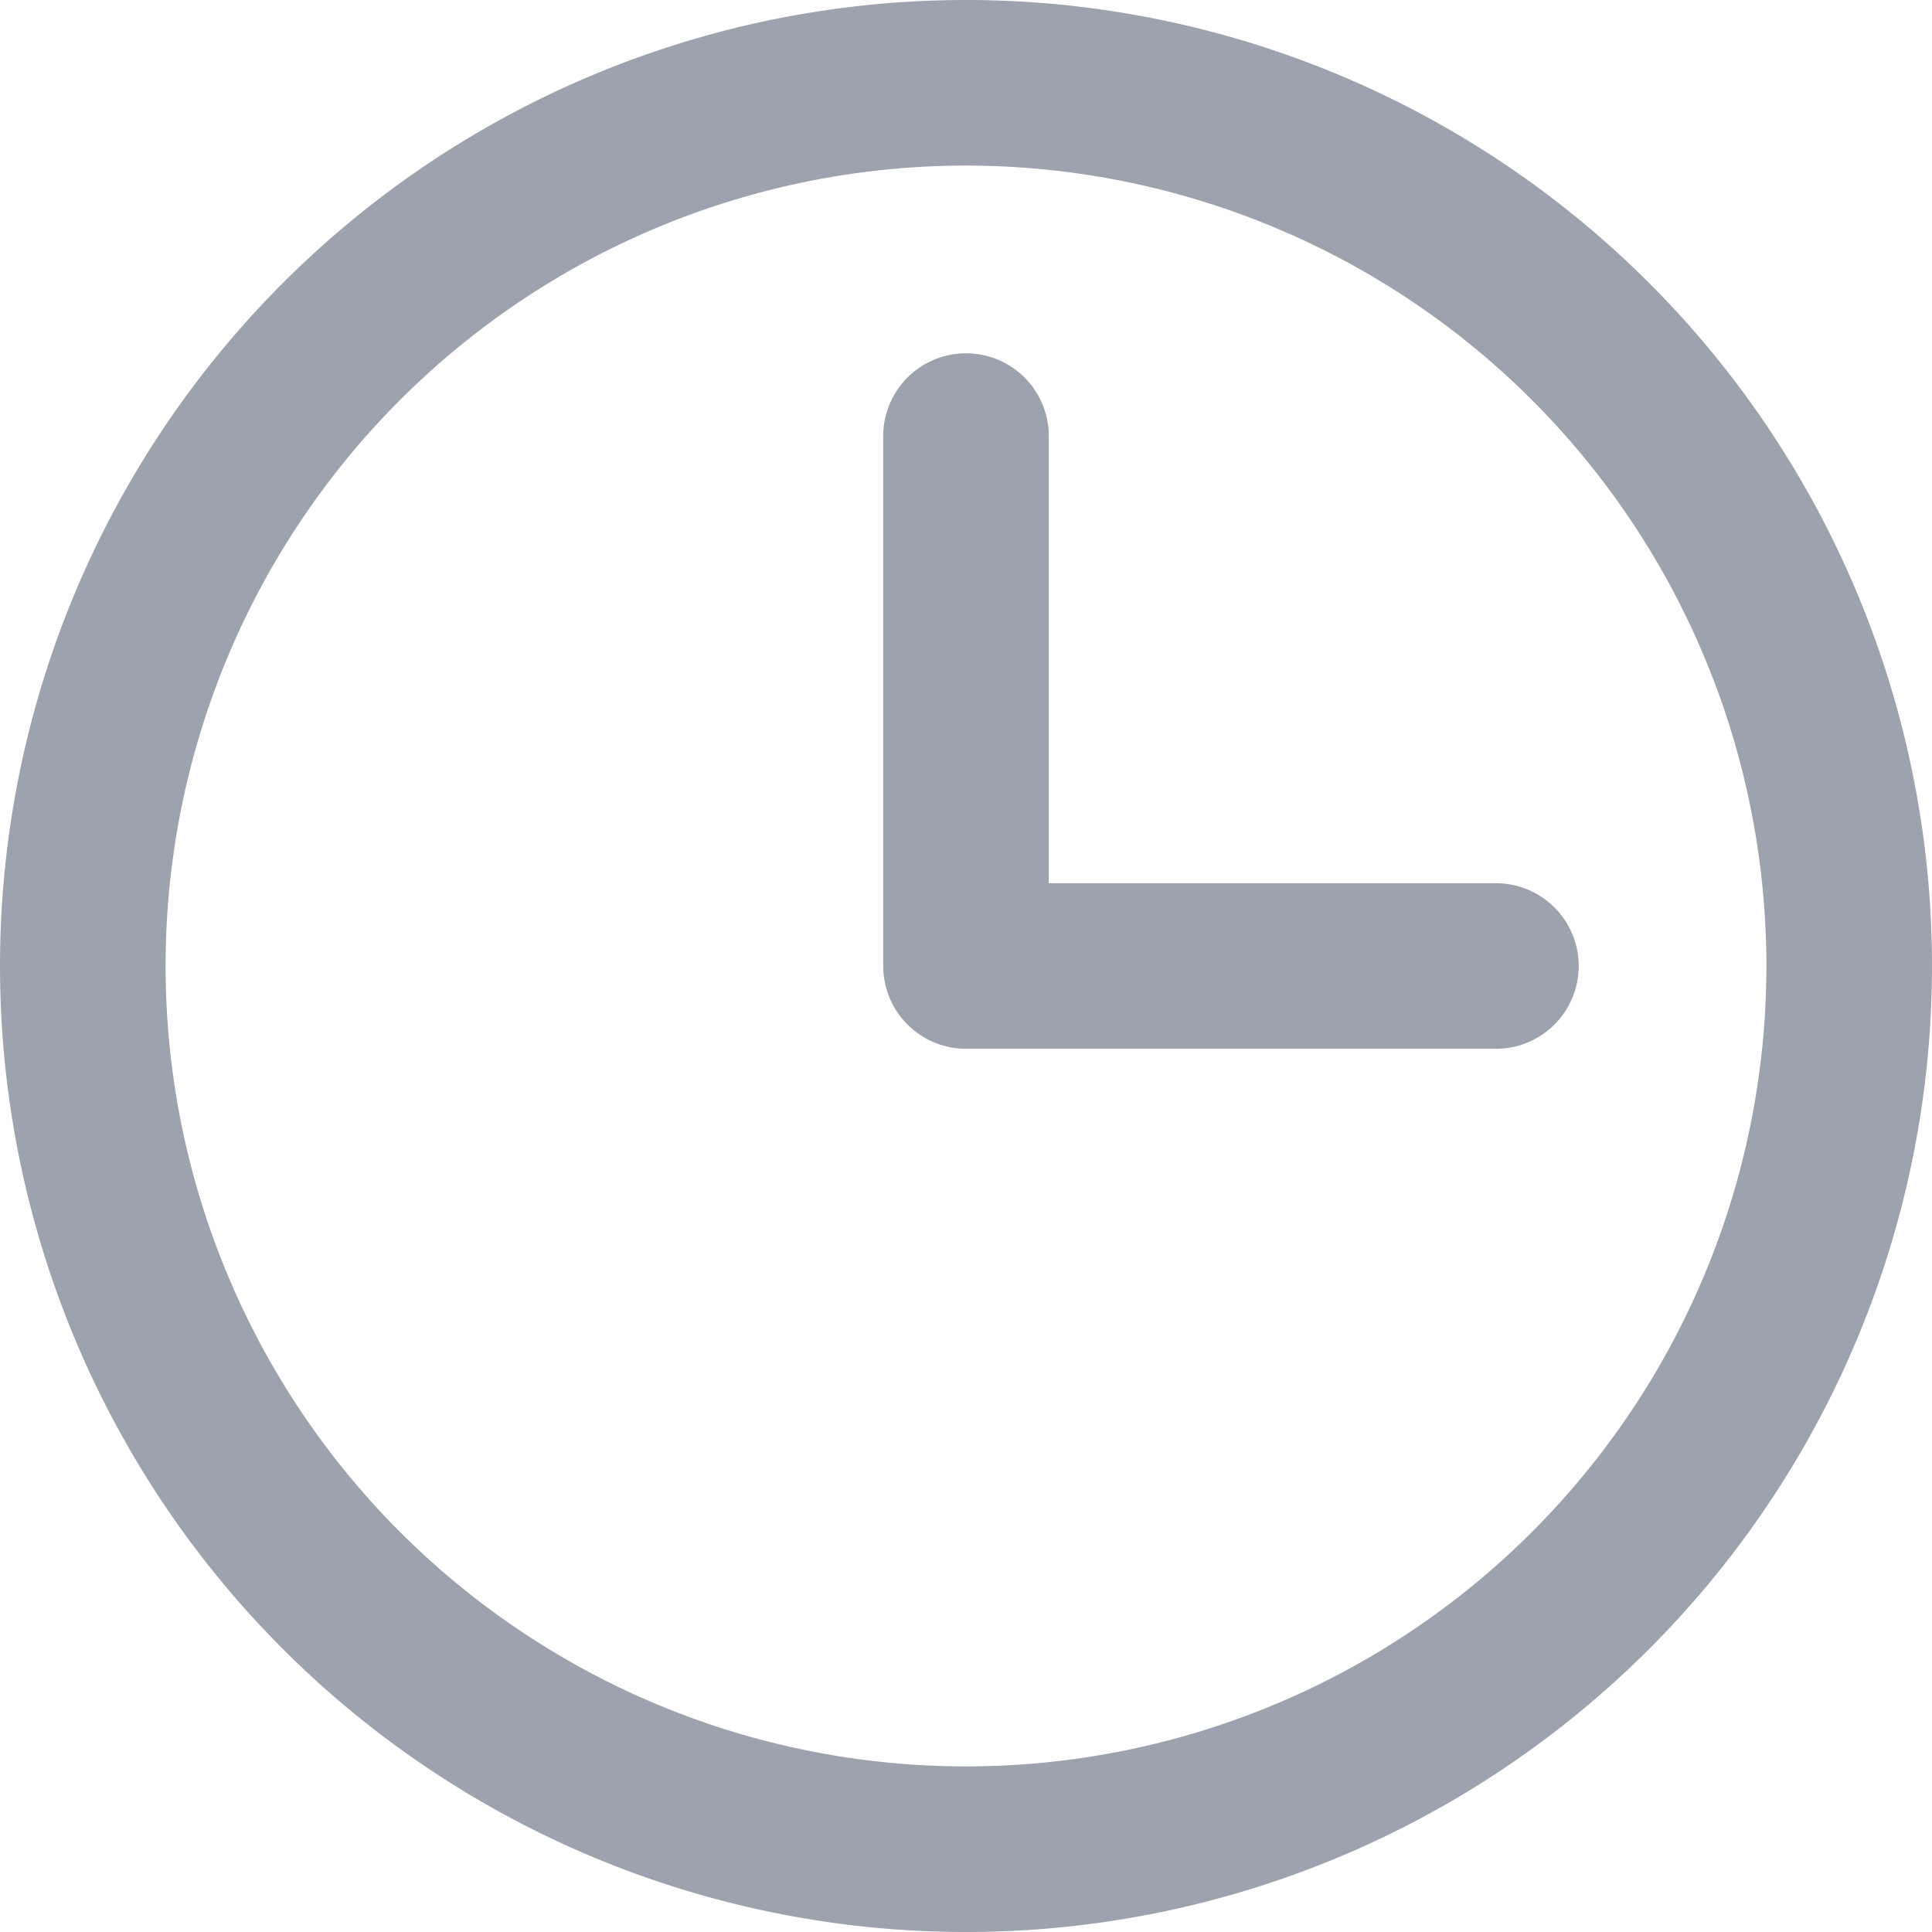
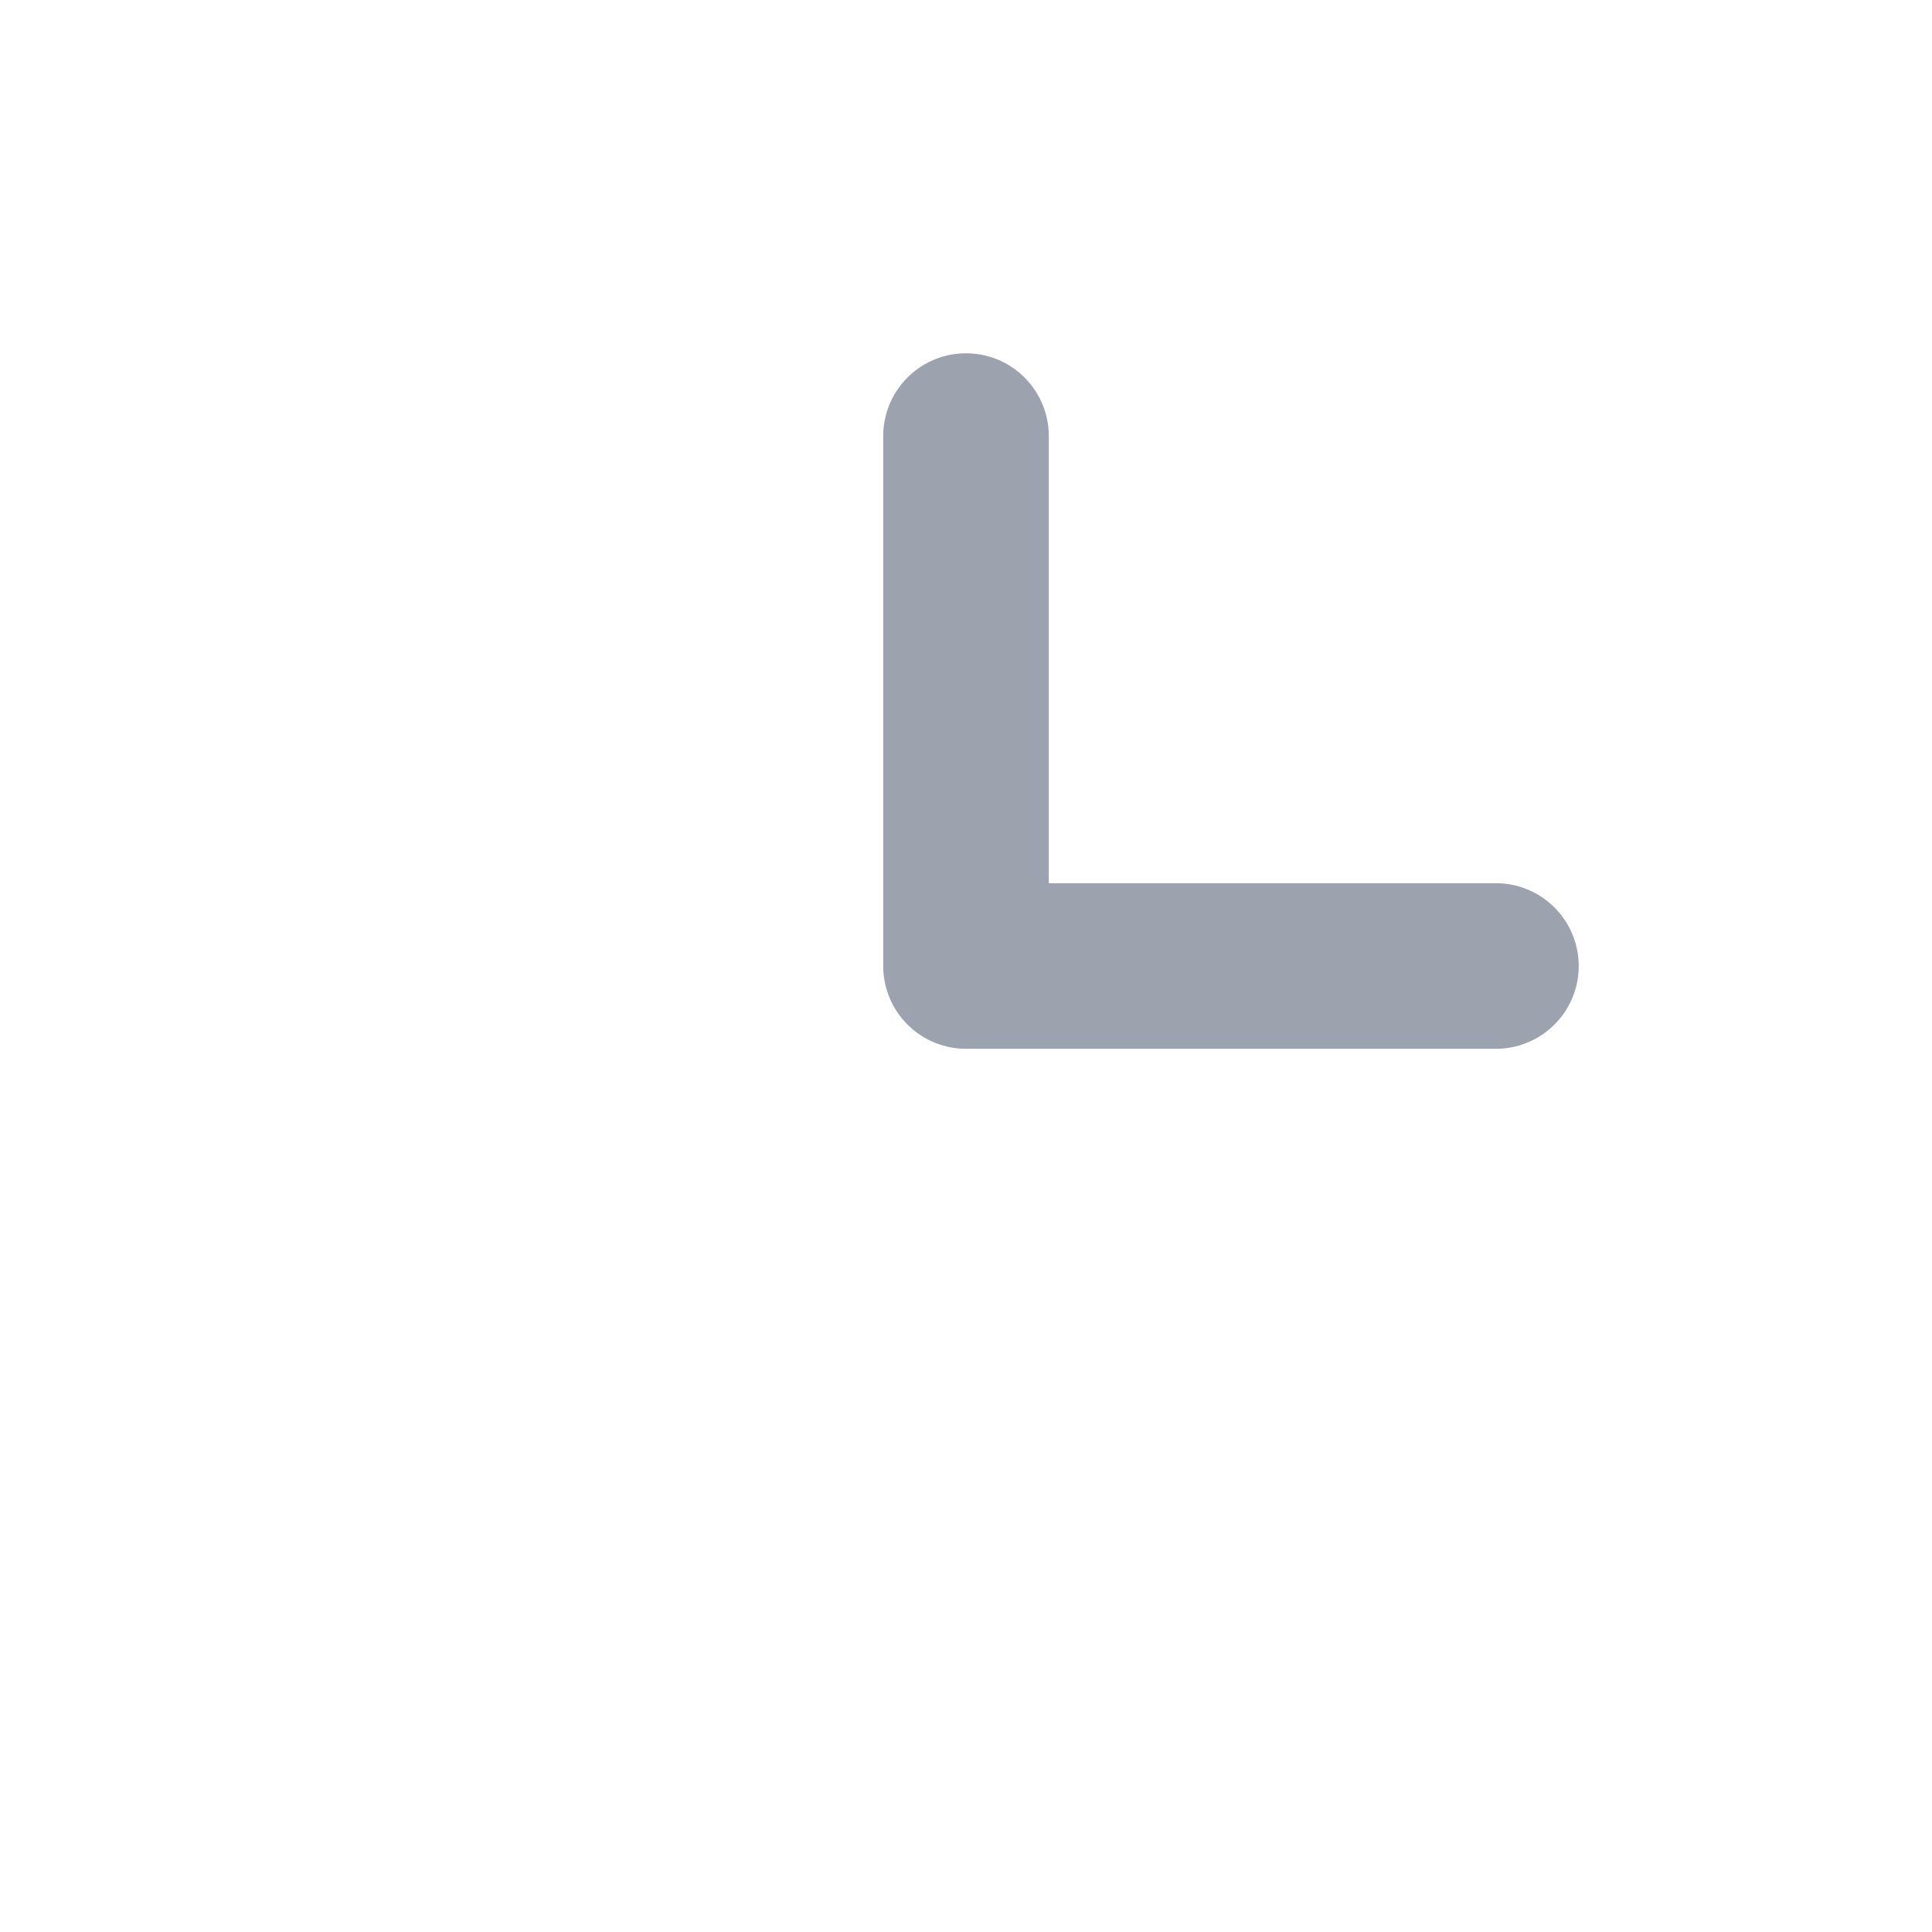
<svg xmlns="http://www.w3.org/2000/svg" width="17.5" height="17.5" viewBox="0 0 17.5 17.5">
  <g id="clock" transform="translate(0.75 0.75)">
    <path id="Path_11610" data-name="Path 11610" d="M12,6v4.8h4.8" transform="translate(-4 -2.8)" fill="none" stroke="#9ca3af" stroke-linecap="round" stroke-linejoin="round" stroke-width="1.5" />
-     <path id="Path_11611" data-name="Path 11611" d="M10,18a8,8,0,1,0-8-8A8,8,0,0,0,10,18Z" transform="translate(-2 -2)" fill="none" stroke="#9ca3af" stroke-linecap="round" stroke-linejoin="round" stroke-width="1.5" />
  </g>
</svg>